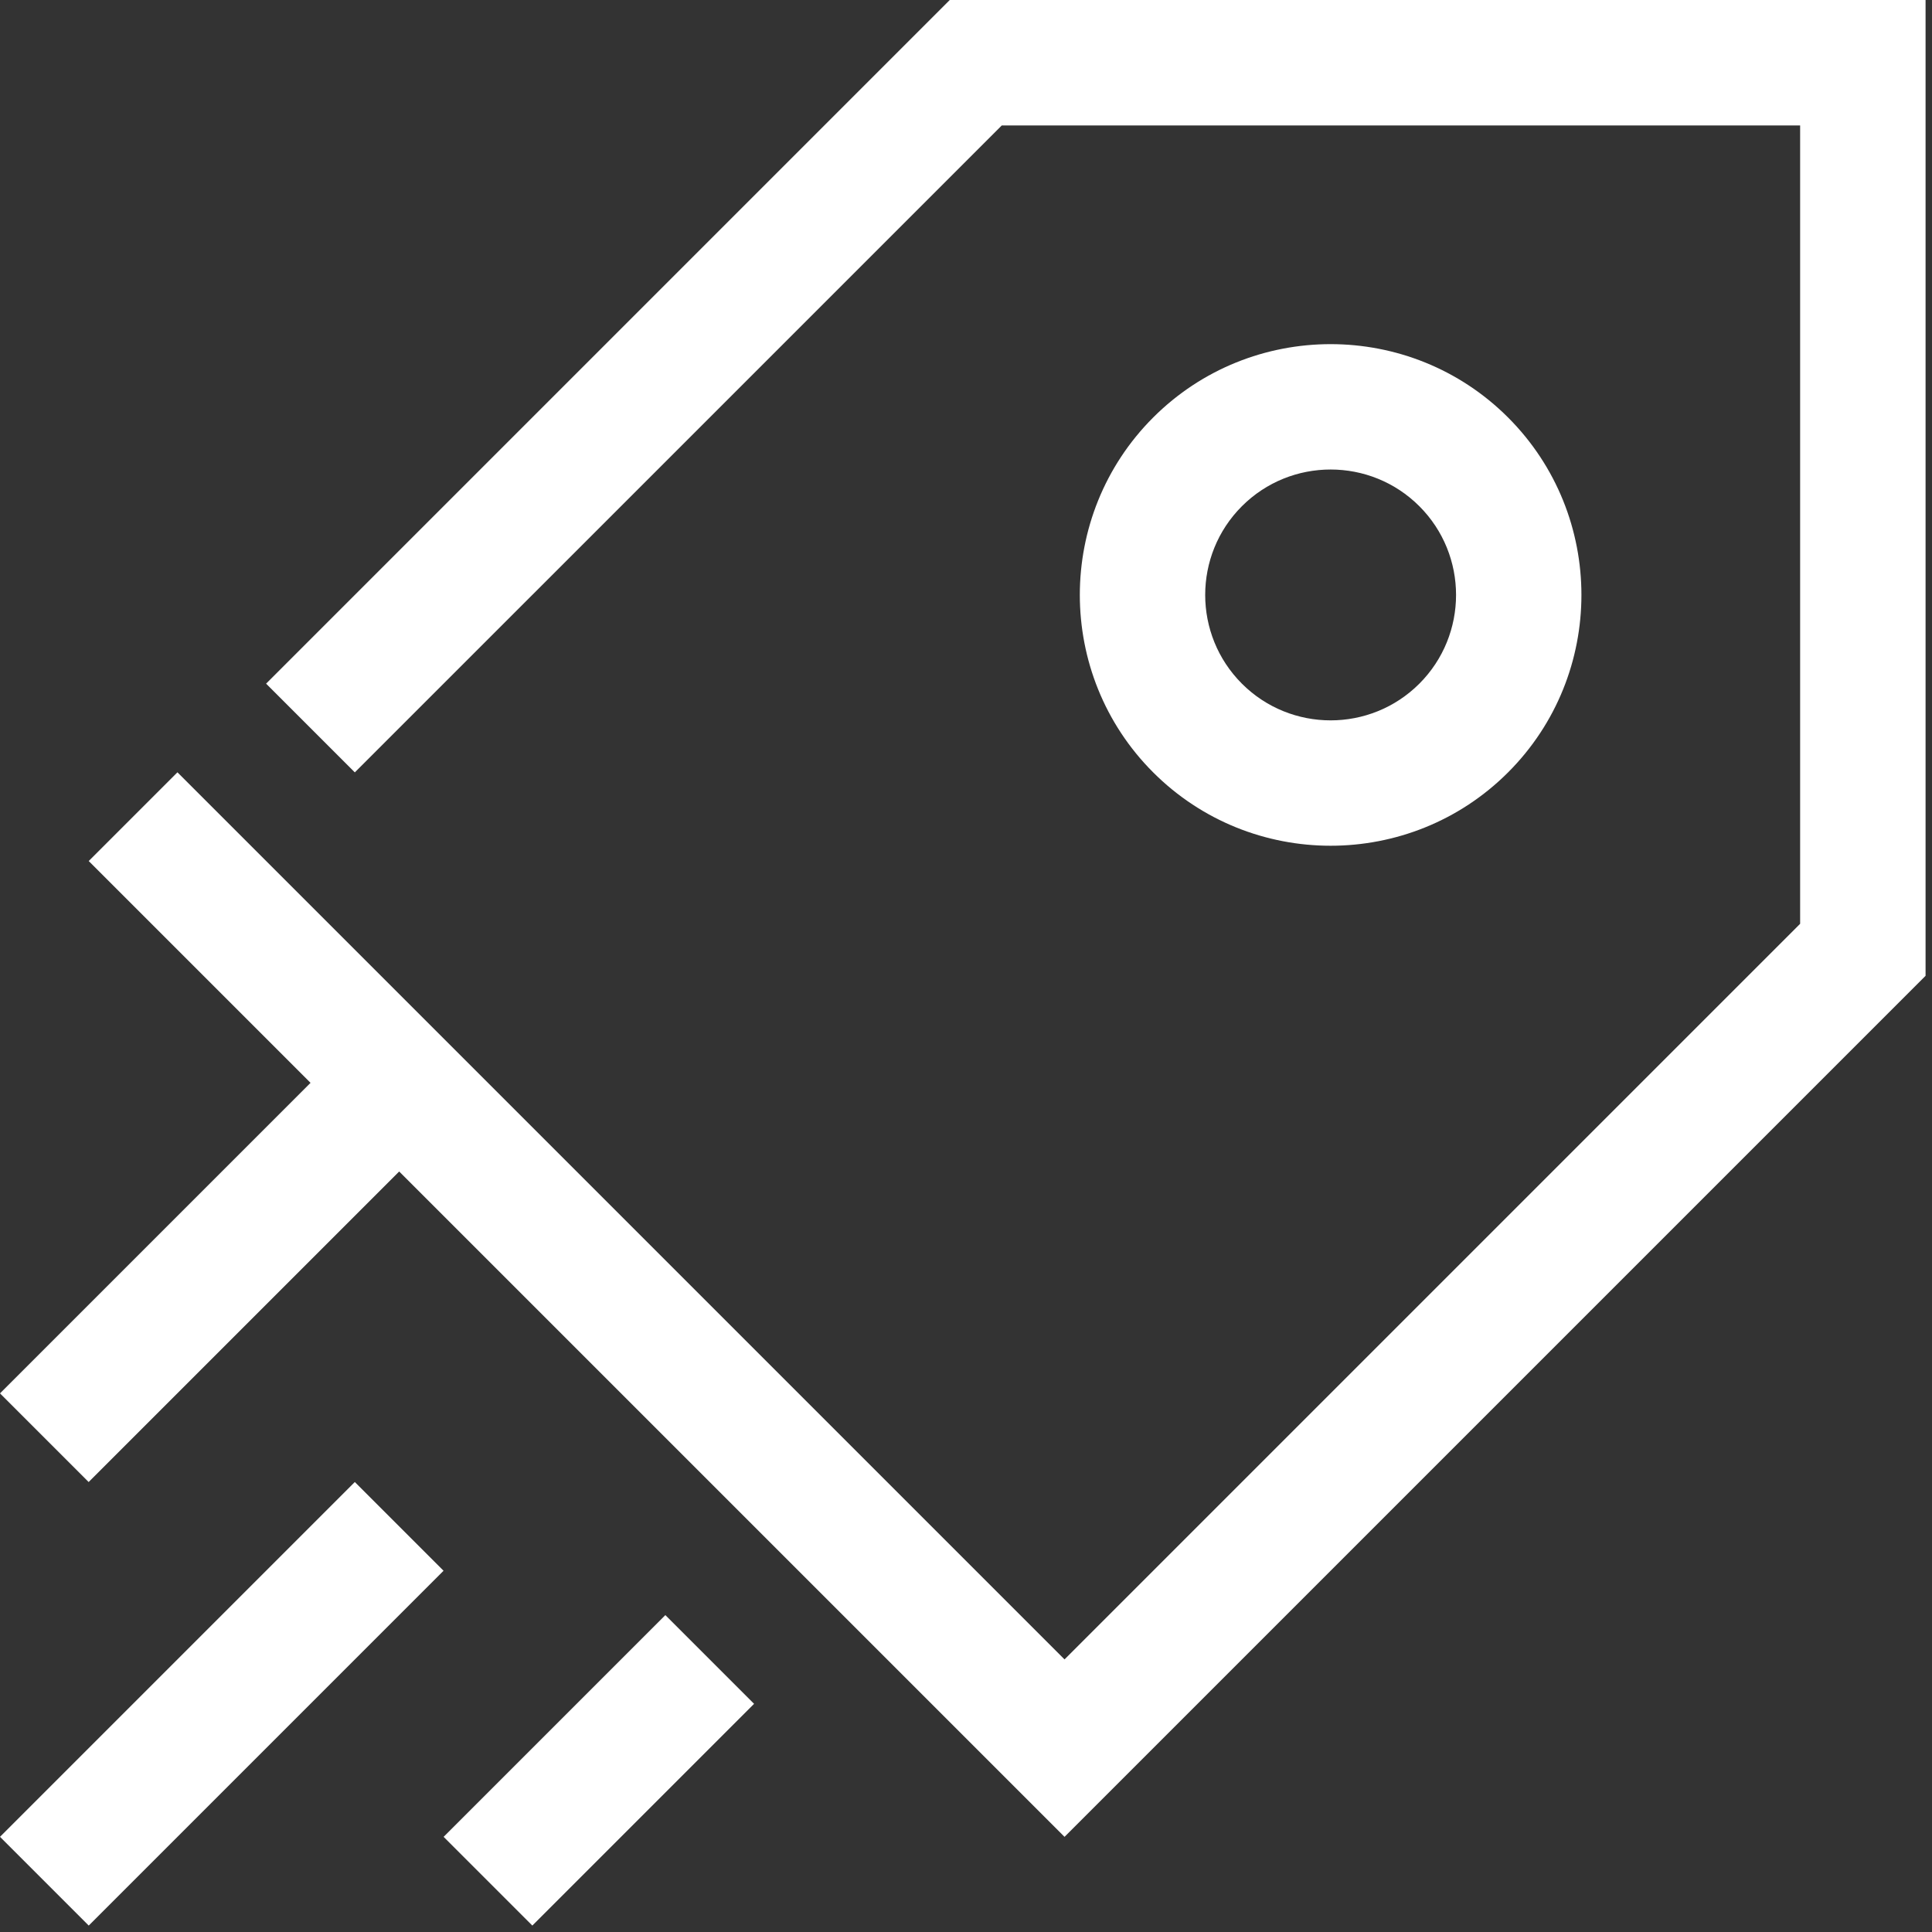
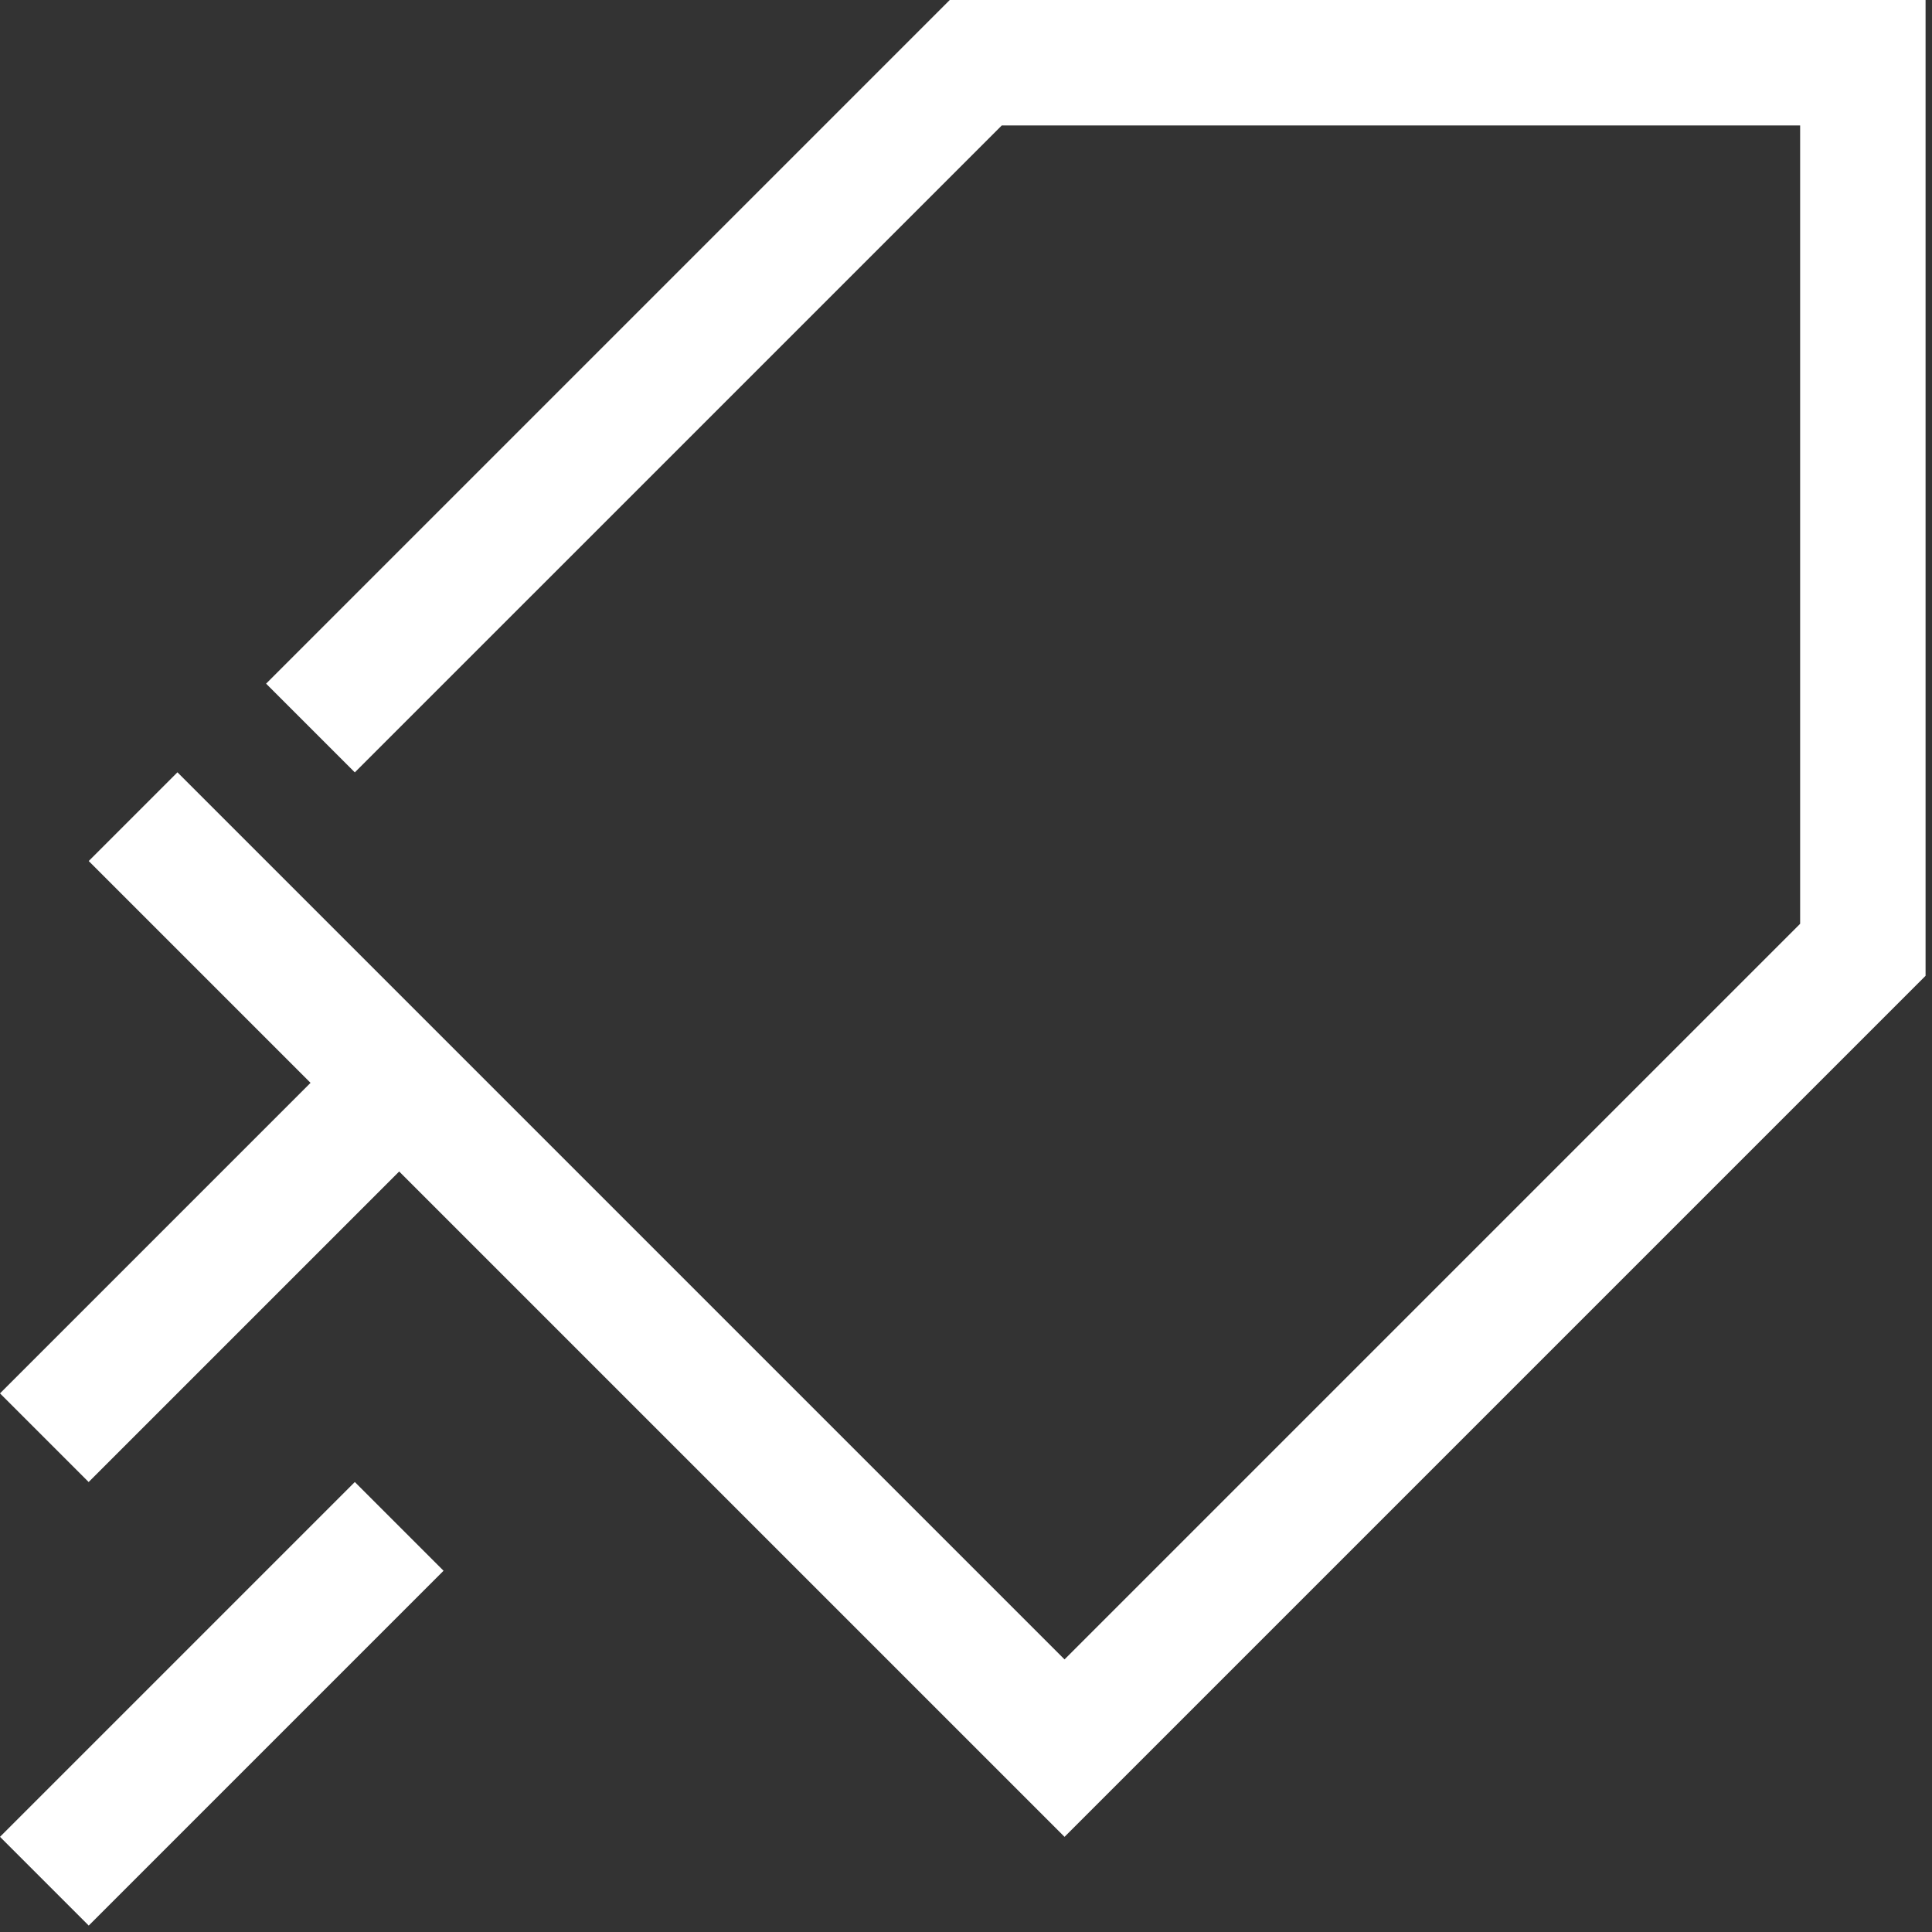
<svg xmlns="http://www.w3.org/2000/svg" width="182" height="182" viewBox="0 0 182 182" fill="none">
  <rect x="0" y="0" width="182" height="182" fill="#333333" stroke="none" />
  <path d="M181.394 0H89.47L25.067 64.403L33.425 72.761L94.371 11.816L169.578 11.816L169.578 87.024L100.282 156.32L16.716 72.754L8.358 81.112L29.253 102.007L2.6974e-05 131.26L8.351 139.611L37.604 110.358L100.282 173.036L181.394 91.924V0Z" fill="white" />
-   <path d="M142.065 72.761C151.278 63.548 151.278 48.543 142.065 39.329C132.851 30.116 117.846 30.116 108.633 39.329C99.419 48.543 99.419 63.548 108.633 72.761C117.846 81.975 132.851 81.975 142.065 72.761ZM116.991 47.687C121.601 43.077 129.096 43.077 133.707 47.687C138.317 52.298 138.317 59.793 133.707 64.403C129.096 69.014 121.601 69.013 116.991 64.403C112.381 59.793 112.38 52.298 116.991 47.687Z" fill="white" />
  <path d="M41.783 147.969L33.425 139.611L0 173.036L8.358 181.394L41.783 147.969Z" fill="white" />
-   <path d="M71.036 160.506L62.678 152.148L41.79 173.036L50.148 181.394L71.036 160.506Z" fill="white" />
</svg>